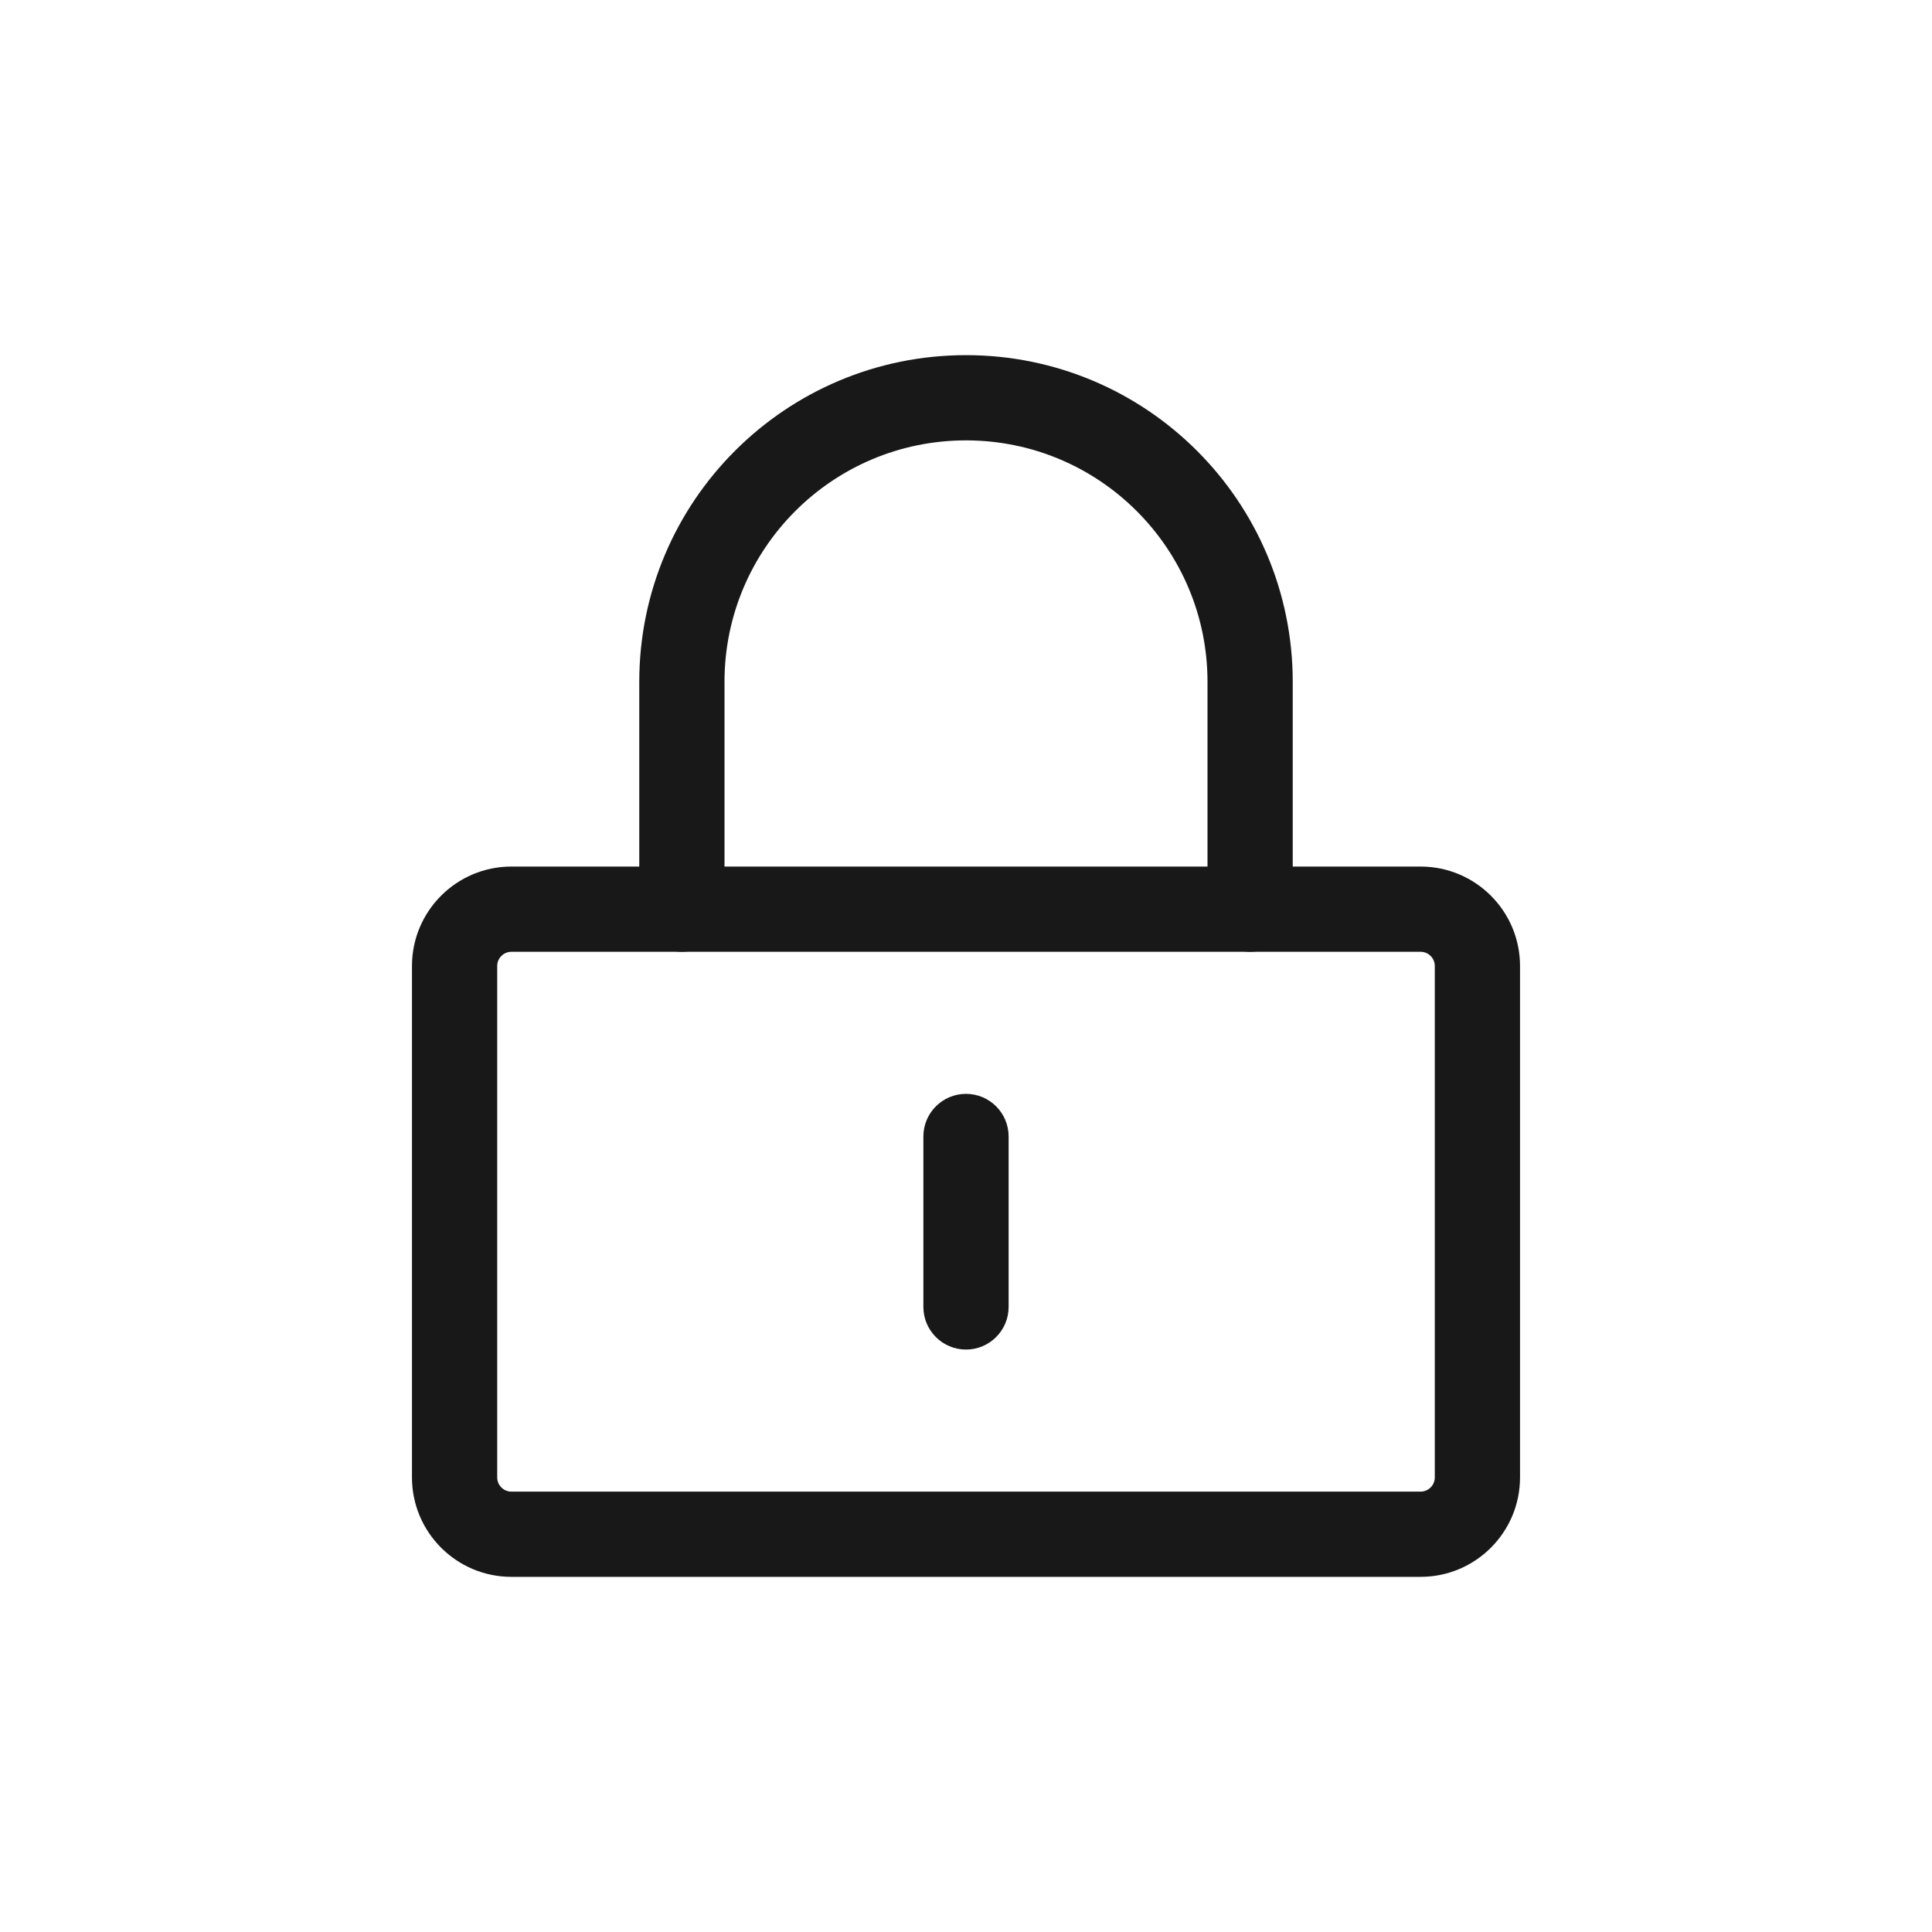
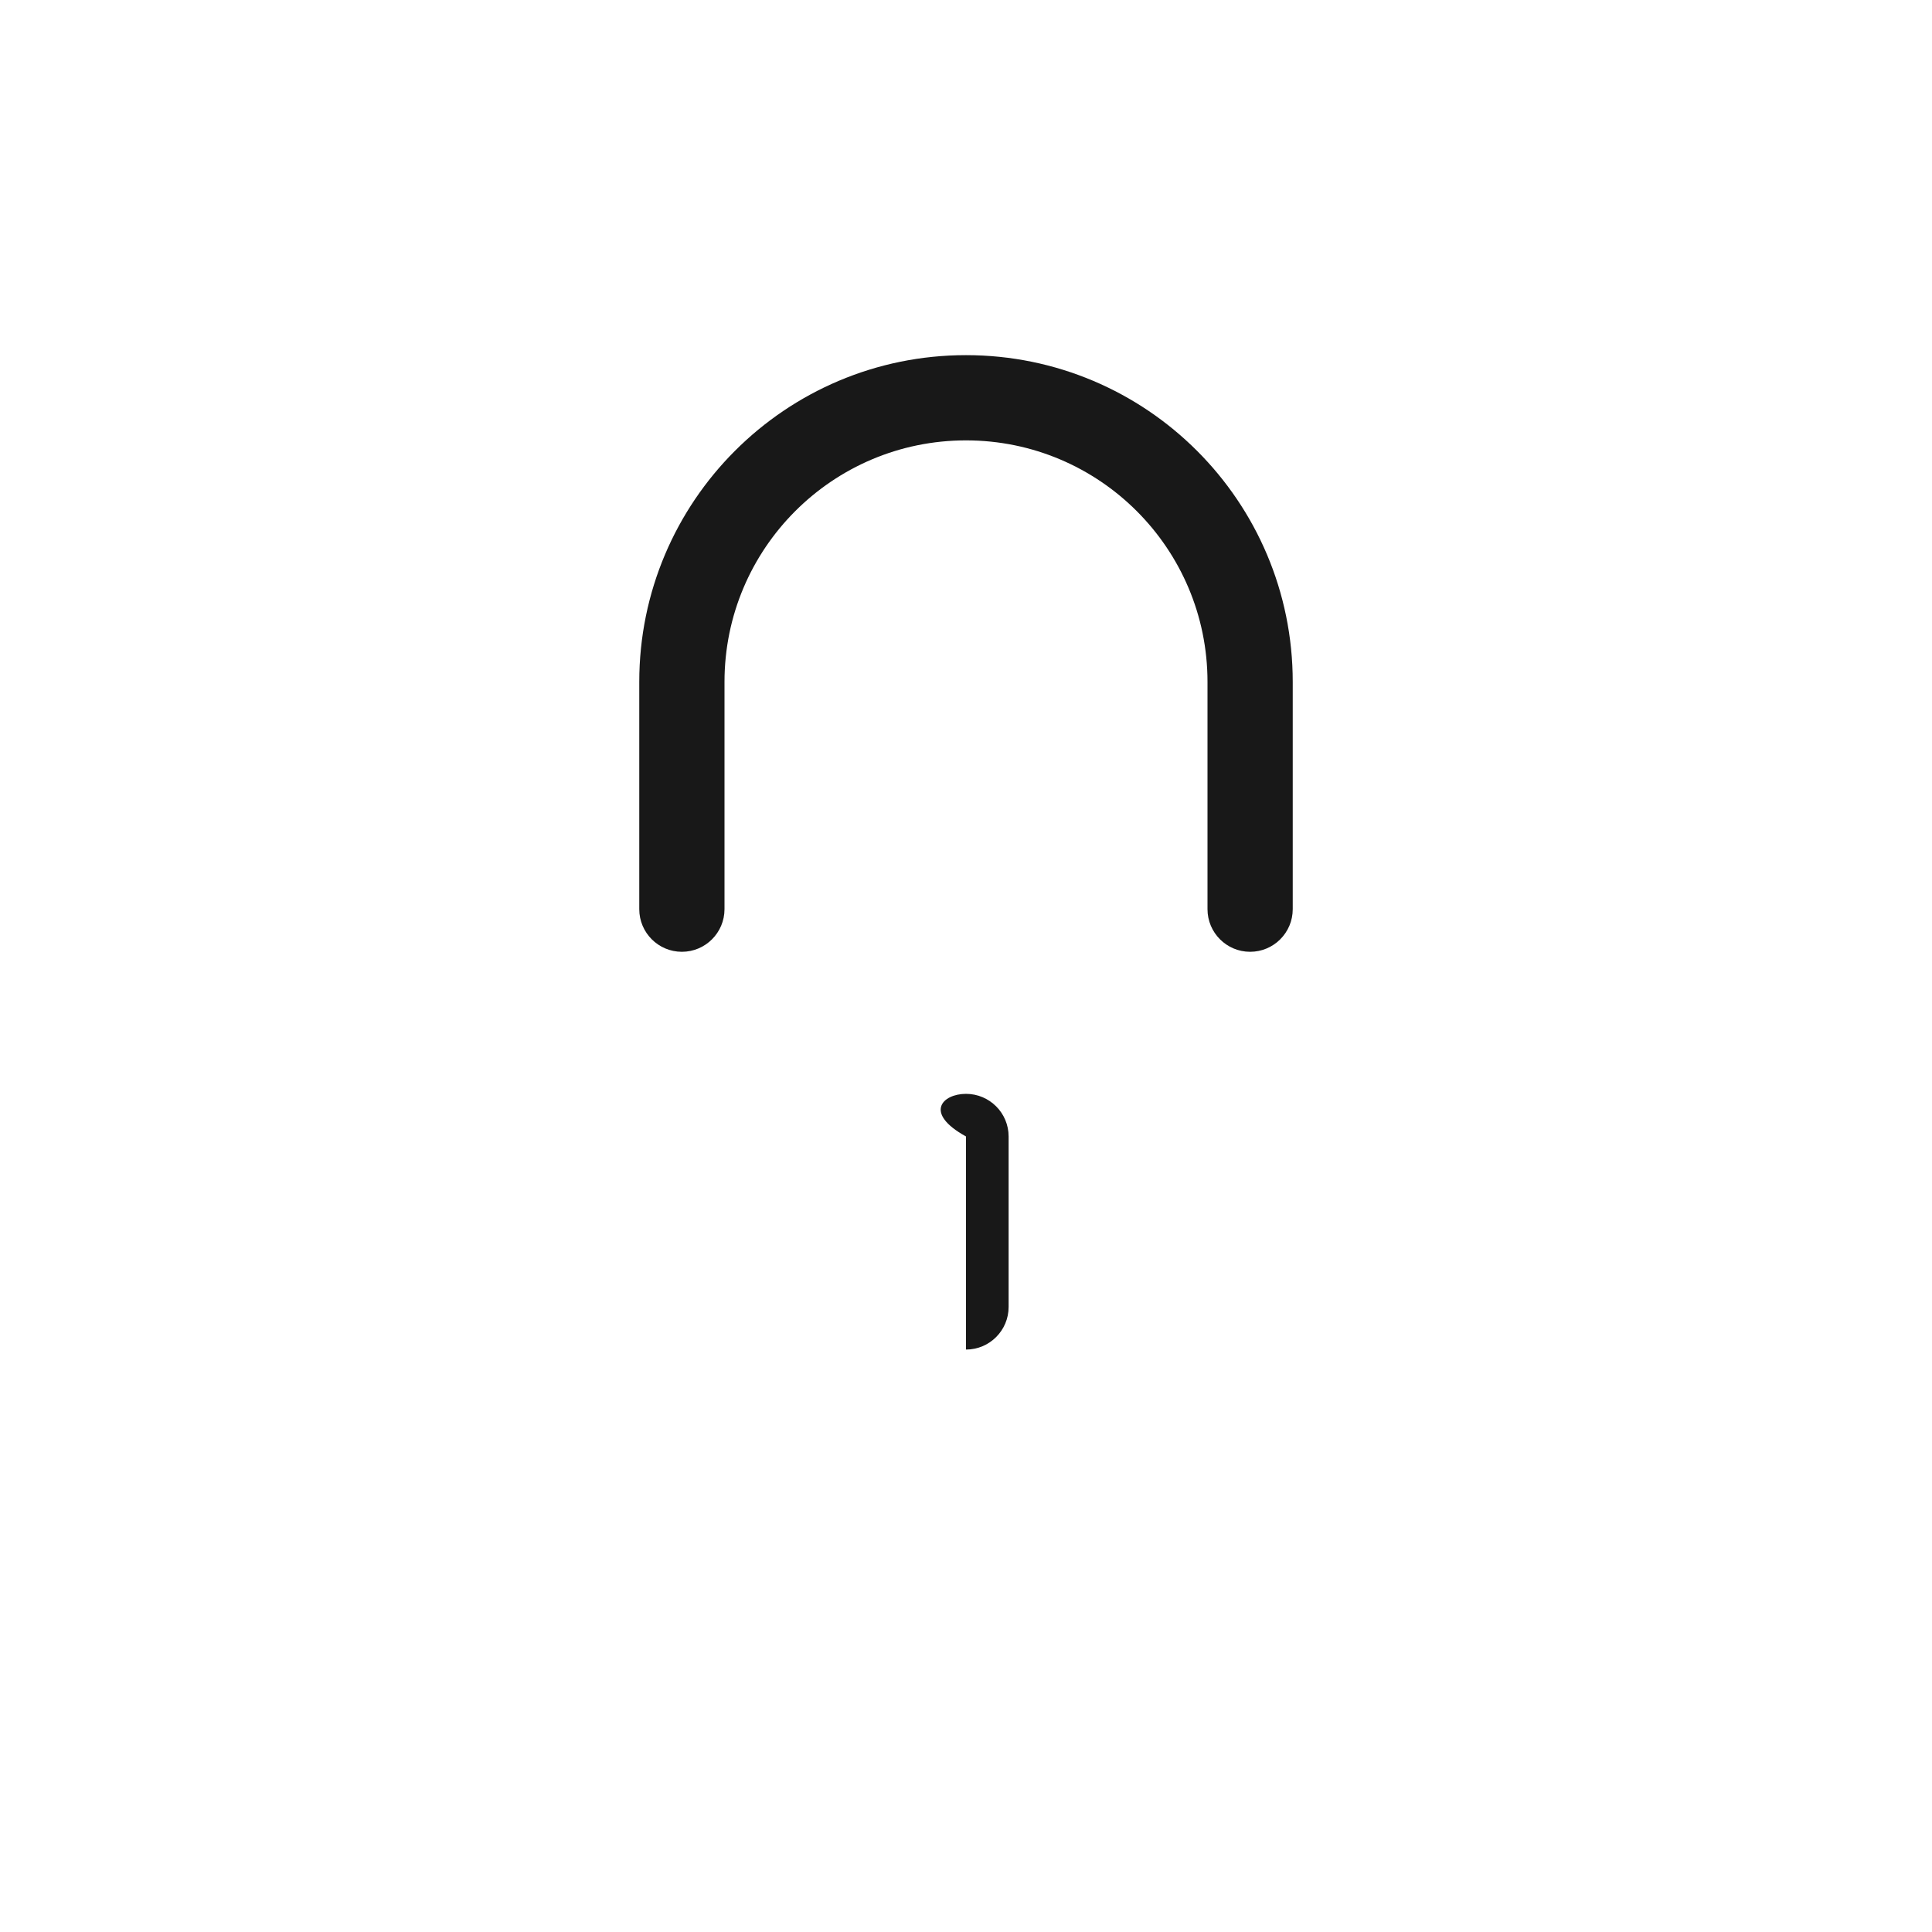
<svg xmlns="http://www.w3.org/2000/svg" width="34" height="34" viewBox="0 0 34 34" fill="none">
-   <path fill-rule="evenodd" clip-rule="evenodd" d="M9 16.75C8.862 16.75 8.75 16.862 8.75 17V26C8.75 26.138 8.862 26.25 9 26.25H25C25.138 26.25 25.25 26.138 25.25 26V17C25.25 16.862 25.138 16.75 25 16.75H9ZM7.25 17C7.25 16.034 8.034 15.25 9 15.25H25C25.966 15.25 26.75 16.034 26.75 17V26C26.75 26.966 25.966 27.75 25 27.75H9C8.034 27.75 7.25 26.966 7.25 26V17Z" fill="#181818" />
  <path fill-rule="evenodd" clip-rule="evenodd" d="M17 7.75C14.653 7.75 12.75 9.653 12.75 12V16C12.75 16.414 12.414 16.75 12 16.75C11.586 16.75 11.25 16.414 11.25 16V12C11.25 8.824 13.824 6.25 17 6.25C20.176 6.25 22.75 8.824 22.75 12V16C22.75 16.414 22.414 16.75 22 16.75C21.586 16.75 21.25 16.414 21.25 16V12C21.25 9.653 19.347 7.75 17 7.75Z" fill="#181818" />
-   <path fill-rule="evenodd" clip-rule="evenodd" d="M17 19.25C17.414 19.25 17.75 19.586 17.75 20V23C17.75 23.414 17.414 23.75 17 23.75C16.586 23.75 16.25 23.414 16.25 23V20C16.25 19.586 16.586 19.25 17 19.25Z" fill="#181818" />
+   <path fill-rule="evenodd" clip-rule="evenodd" d="M17 19.25C17.414 19.25 17.75 19.586 17.75 20V23C17.75 23.414 17.414 23.75 17 23.75V20C16.25 19.586 16.586 19.25 17 19.25Z" fill="#181818" />
</svg>